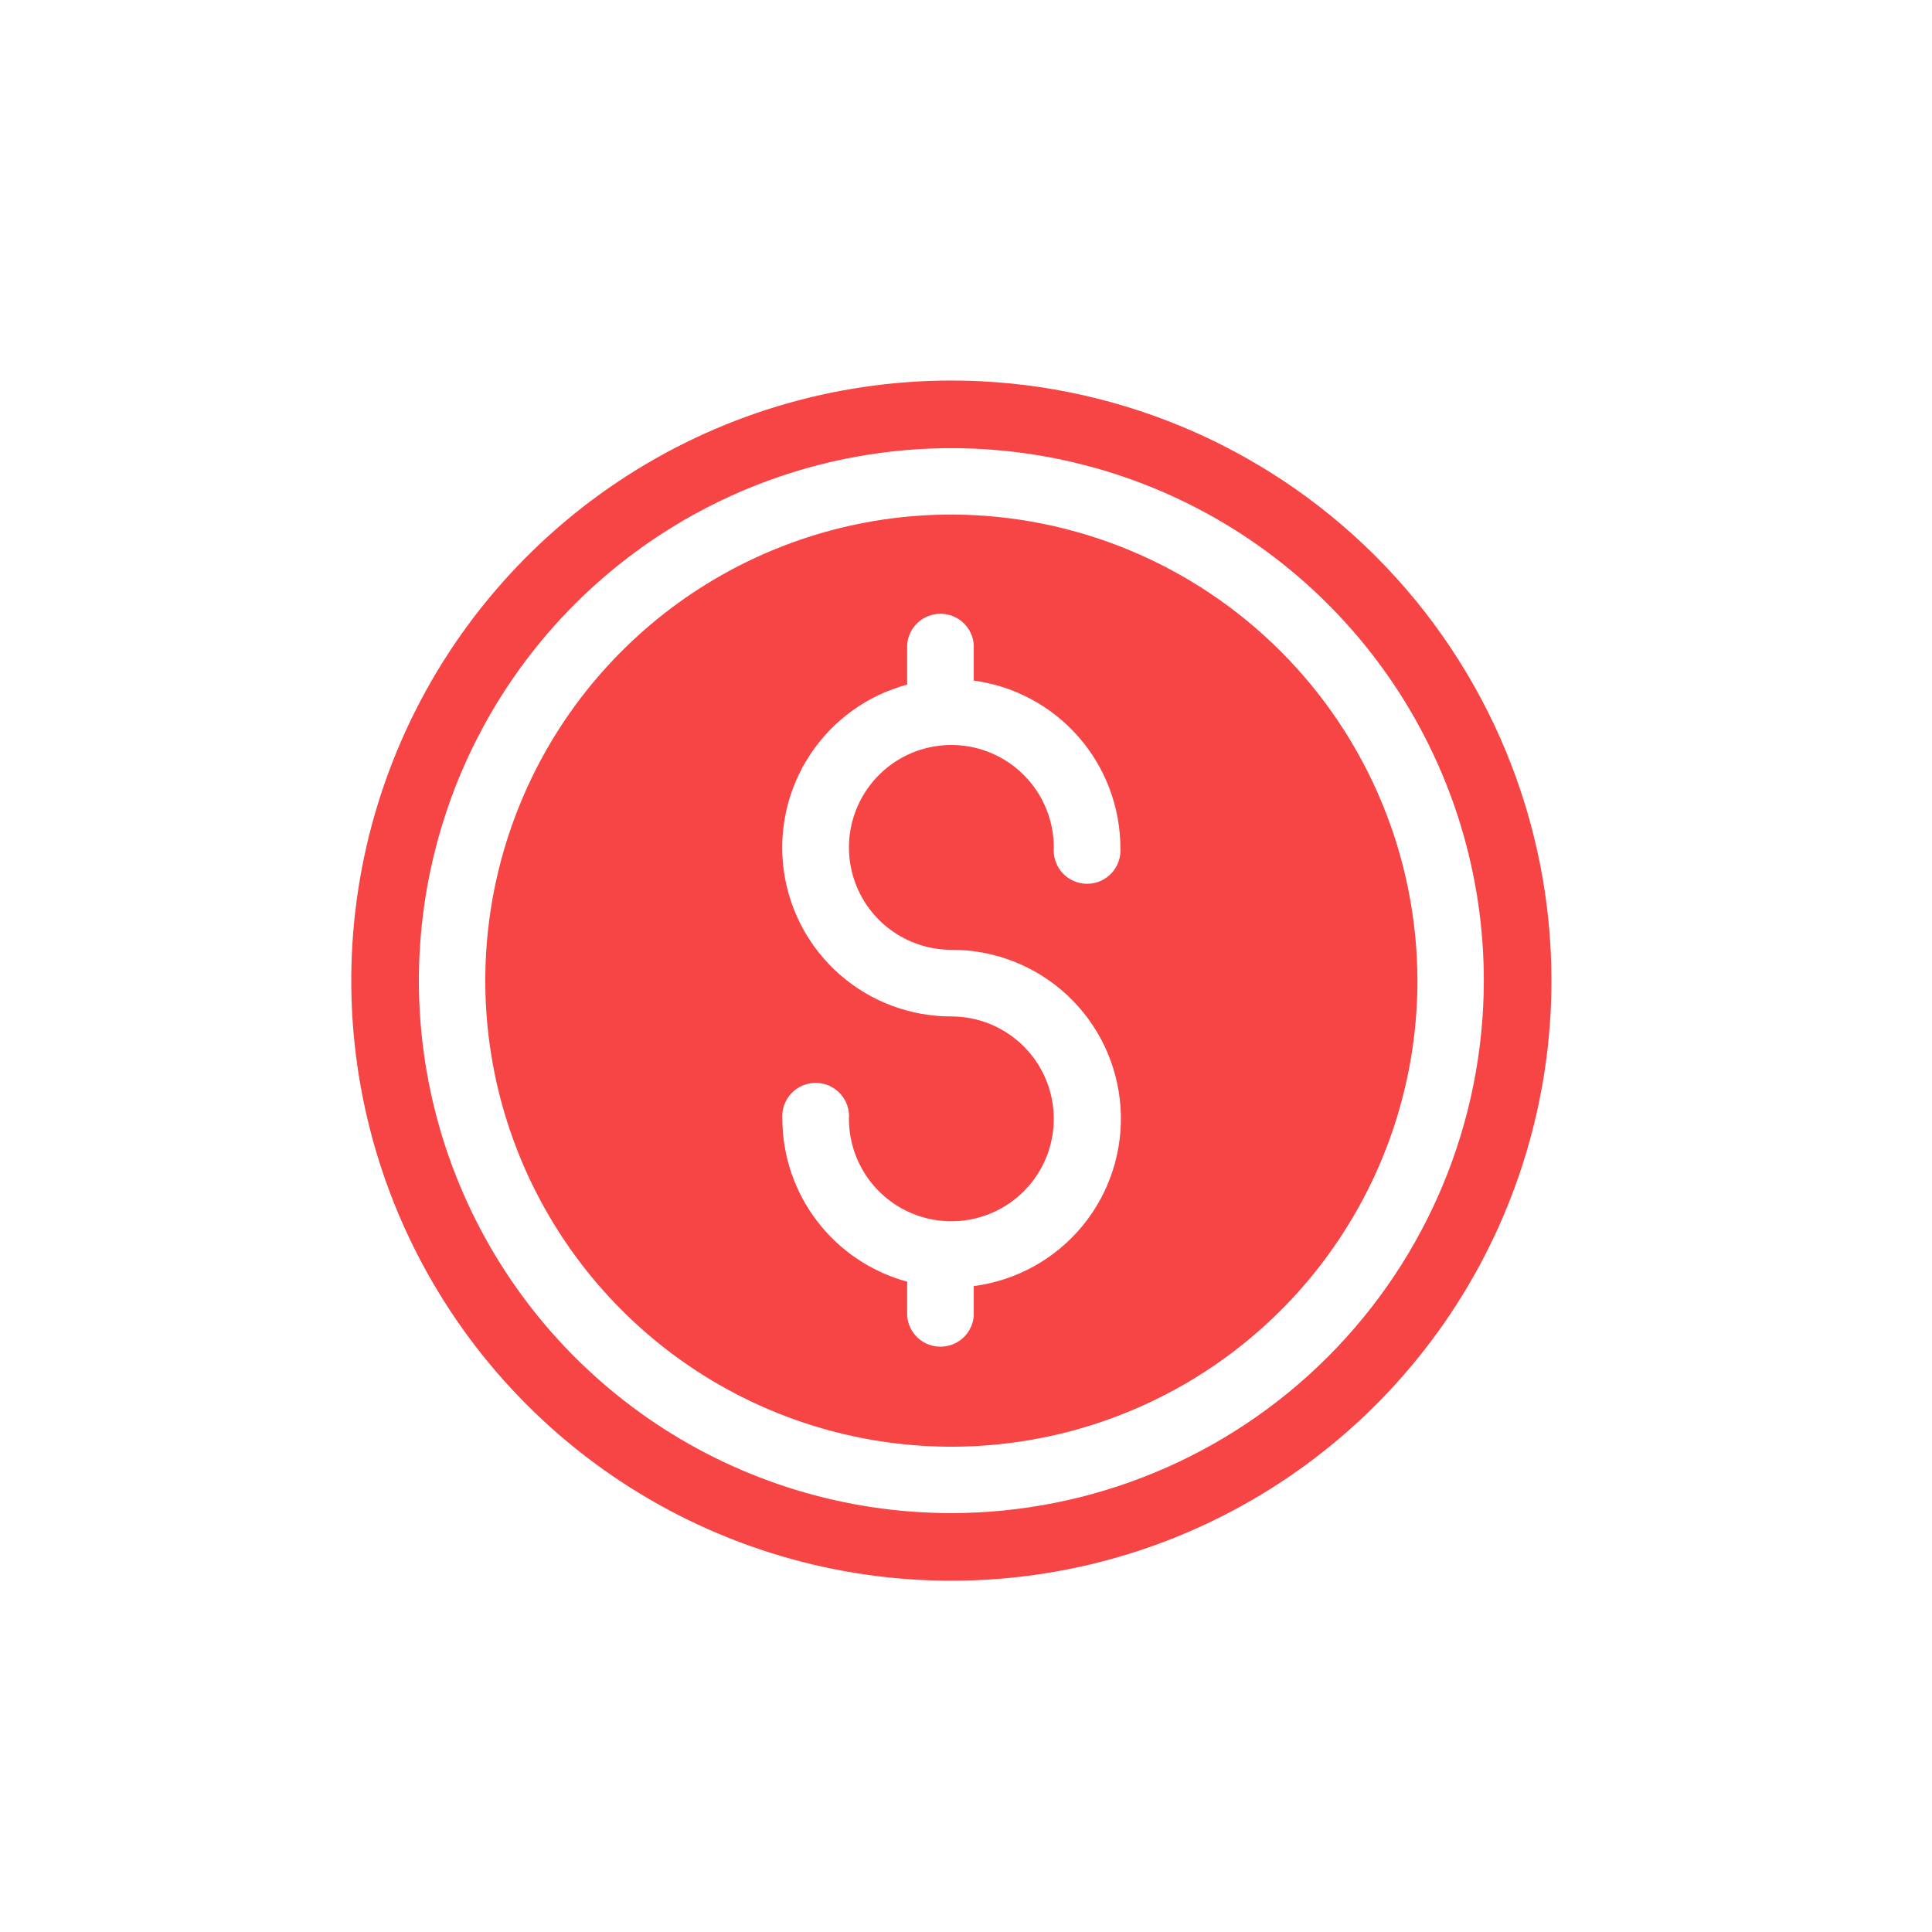
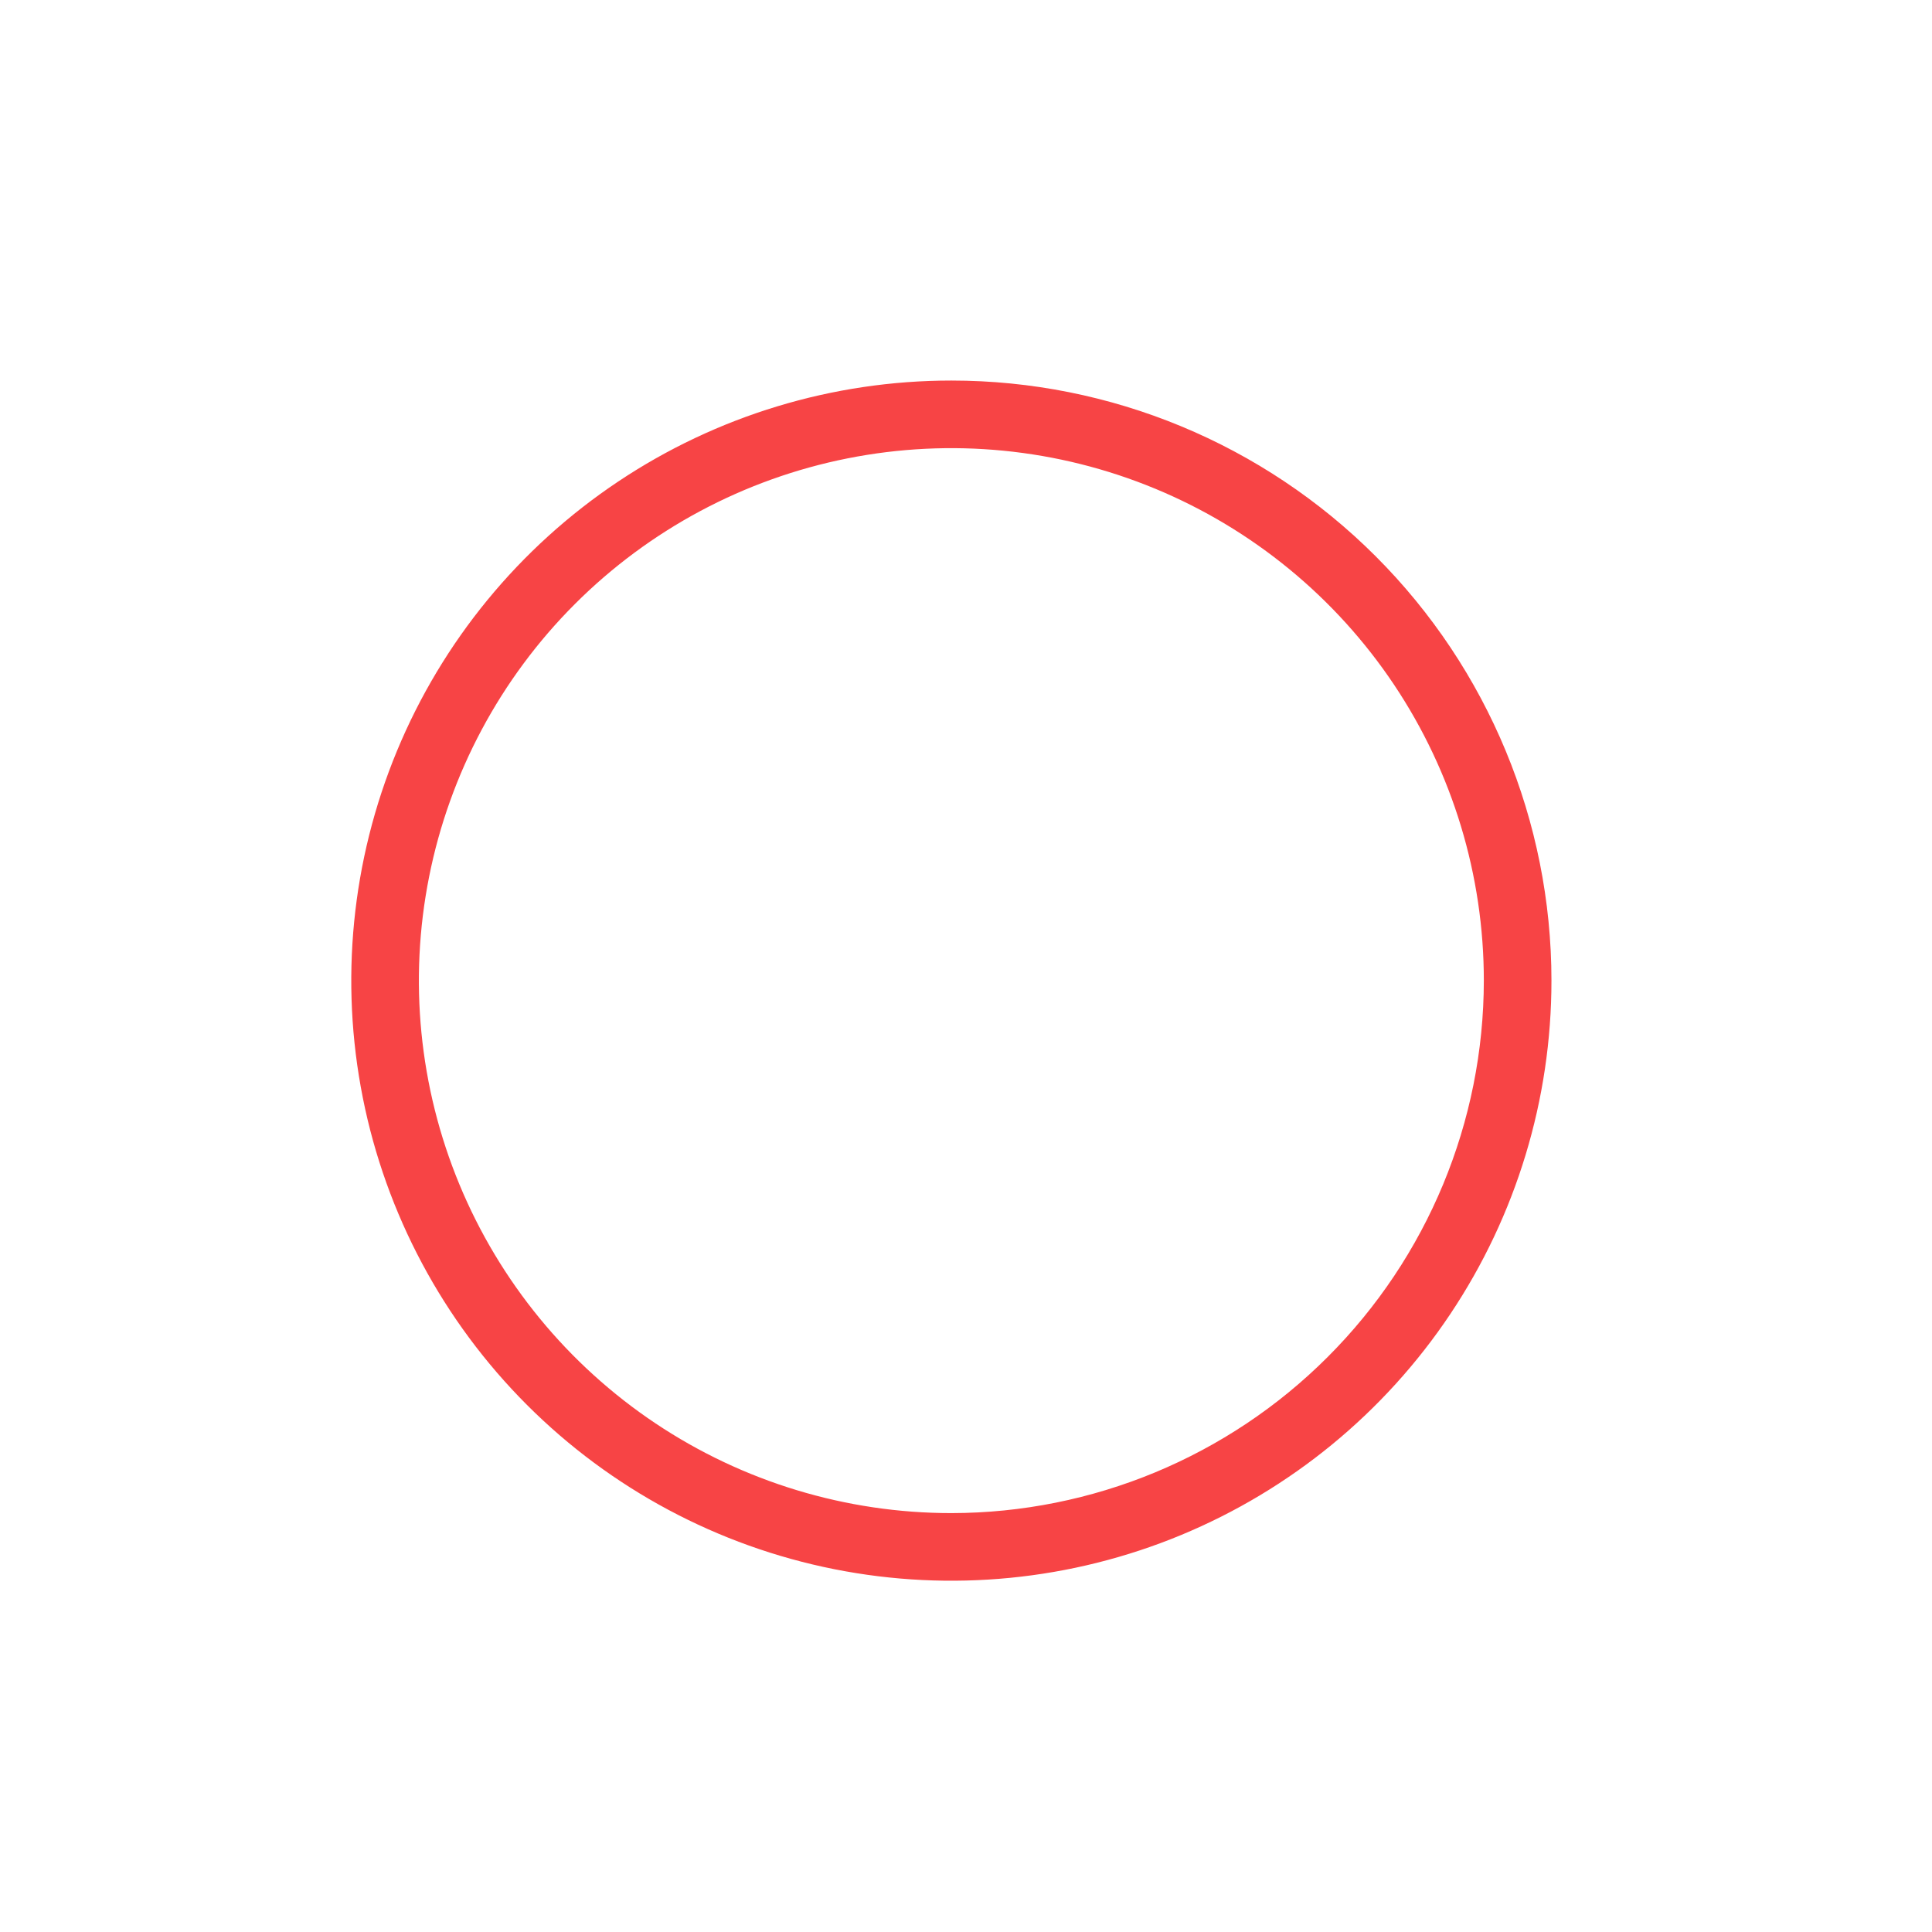
<svg xmlns="http://www.w3.org/2000/svg" width="66" height="66" viewBox="0 0 66 66" fill="none">
  <path d="M32.5 13C28.445 13 24.482 14.202 21.111 16.455C17.74 18.707 15.112 21.909 13.56 25.655C12.009 29.401 11.603 33.523 12.394 37.499C13.185 41.476 15.137 45.129 18.004 47.996C20.871 50.863 24.524 52.815 28.501 53.606C32.477 54.397 36.599 53.991 40.345 52.44C44.091 50.888 47.293 48.26 49.545 44.889C51.798 41.518 53 37.554 53 33.5C53 28.063 50.84 22.849 46.996 19.004C43.151 15.16 37.937 13 32.5 13ZM32.5 51.69C28.902 51.69 25.385 50.623 22.394 48.625C19.403 46.626 17.071 43.785 15.694 40.461C14.318 37.137 13.957 33.48 14.659 29.951C15.361 26.423 17.093 23.181 19.637 20.637C22.181 18.093 25.423 16.361 28.951 15.659C32.48 14.957 36.137 15.318 39.461 16.694C42.785 18.071 45.626 20.403 47.625 23.394C49.623 26.385 50.69 29.902 50.69 33.5C50.685 38.323 48.767 42.946 45.356 46.356C41.946 49.767 37.323 51.685 32.5 51.69Z" fill="#F74445" />
-   <path d="M32.5 17.578C29.351 17.578 26.273 18.512 23.654 20.261C21.036 22.011 18.995 24.497 17.79 27.407C16.585 30.316 16.27 33.517 16.884 36.606C17.499 39.694 19.015 42.531 21.242 44.758C23.468 46.985 26.305 48.501 29.394 49.115C32.482 49.73 35.684 49.415 38.593 48.209C41.502 47.004 43.989 44.964 45.738 42.345C47.488 39.727 48.422 36.649 48.422 33.5C48.414 29.279 46.735 25.234 43.75 22.25C40.766 19.265 36.721 17.585 32.5 17.578ZM32.5 32.447C33.968 32.441 35.382 32.995 36.456 33.995C37.529 34.995 38.181 36.367 38.279 37.831C38.377 39.295 37.912 40.742 36.981 41.876C36.049 43.01 34.721 43.746 33.265 43.934V44.953C33.243 45.239 33.114 45.507 32.903 45.702C32.692 45.897 32.415 46.005 32.128 46.005C31.84 46.005 31.563 45.897 31.352 45.702C31.142 45.507 31.012 45.239 30.99 44.953V43.784C29.768 43.452 28.689 42.727 27.919 41.723C27.148 40.718 26.729 39.488 26.726 38.222C26.714 38.065 26.734 37.907 26.786 37.759C26.837 37.61 26.919 37.474 27.026 37.358C27.133 37.243 27.262 37.151 27.407 37.088C27.551 37.025 27.706 36.992 27.864 36.992C28.021 36.992 28.177 37.025 28.321 37.088C28.465 37.151 28.594 37.243 28.701 37.358C28.808 37.474 28.89 37.61 28.942 37.759C28.993 37.907 29.014 38.065 29.001 38.222C29.001 38.914 29.207 39.59 29.591 40.165C29.975 40.741 30.522 41.189 31.161 41.454C31.8 41.719 32.504 41.788 33.183 41.653C33.861 41.518 34.485 41.185 34.974 40.696C35.463 40.206 35.797 39.583 35.931 38.904C36.066 38.225 35.997 37.522 35.732 36.883C35.468 36.243 35.019 35.697 34.444 35.313C33.868 34.928 33.192 34.723 32.5 34.723C31.1 34.726 29.747 34.219 28.694 33.298C27.64 32.377 26.957 31.105 26.772 29.717C26.587 28.33 26.913 26.923 27.689 25.758C28.465 24.593 29.638 23.75 30.99 23.387V22.02C31.012 21.733 31.142 21.466 31.352 21.27C31.563 21.075 31.84 20.967 32.128 20.967C32.415 20.967 32.692 21.075 32.903 21.27C33.114 21.466 33.243 21.733 33.265 22.02V23.25C34.65 23.436 35.919 24.118 36.84 25.168C37.761 26.218 38.27 27.566 38.274 28.962C38.286 29.119 38.266 29.277 38.214 29.425C38.163 29.574 38.081 29.71 37.974 29.826C37.867 29.941 37.738 30.033 37.593 30.096C37.449 30.159 37.294 30.192 37.136 30.192C36.979 30.192 36.824 30.159 36.679 30.096C36.535 30.033 36.406 29.941 36.299 29.826C36.192 29.71 36.11 29.574 36.059 29.425C36.007 29.277 35.986 29.119 35.999 28.962C36.001 28.27 35.798 27.592 35.416 27.015C35.033 26.438 34.487 25.987 33.848 25.72C33.209 25.453 32.505 25.382 31.826 25.516C31.146 25.649 30.522 25.981 30.031 26.47C29.54 26.959 29.206 27.582 29.07 28.261C28.933 28.94 29.002 29.644 29.266 30.285C29.531 30.925 29.979 31.472 30.555 31.857C31.131 32.242 31.808 32.447 32.5 32.447Z" fill="#F74445" />
</svg>